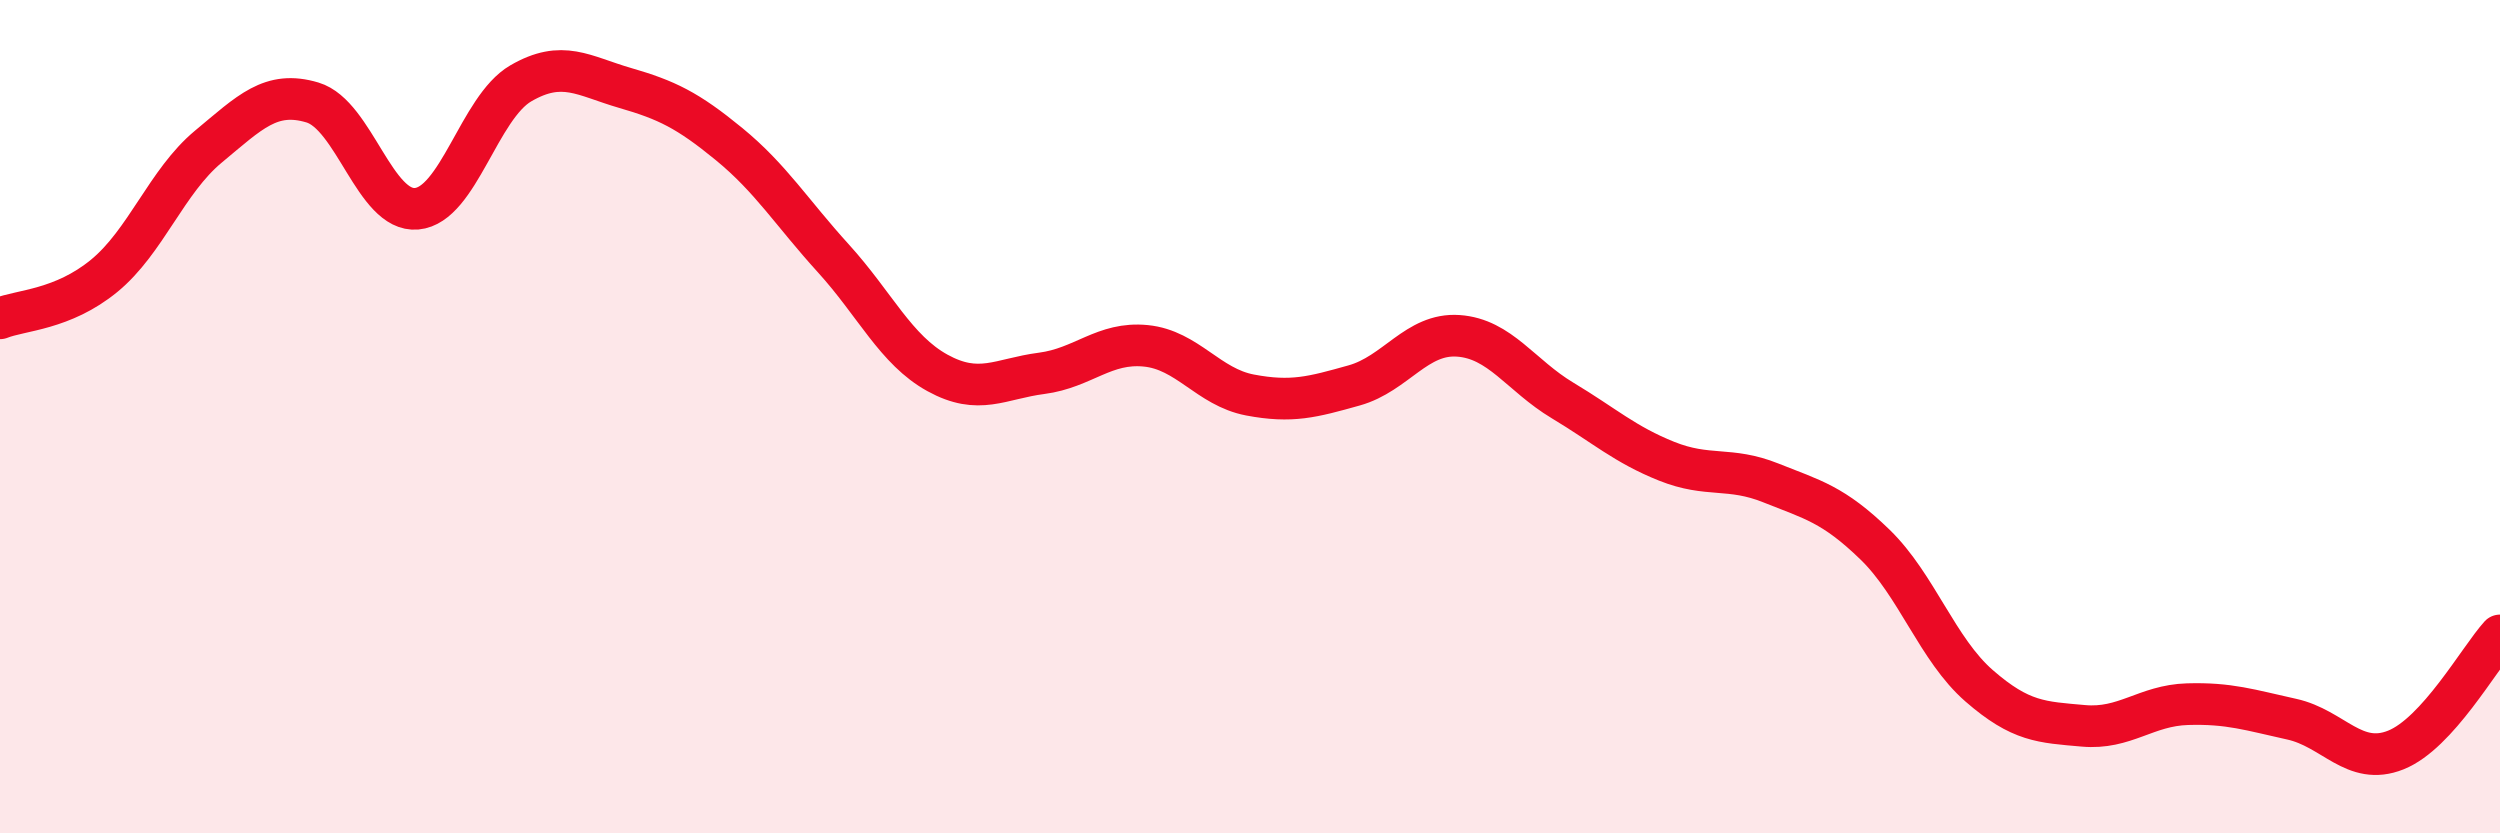
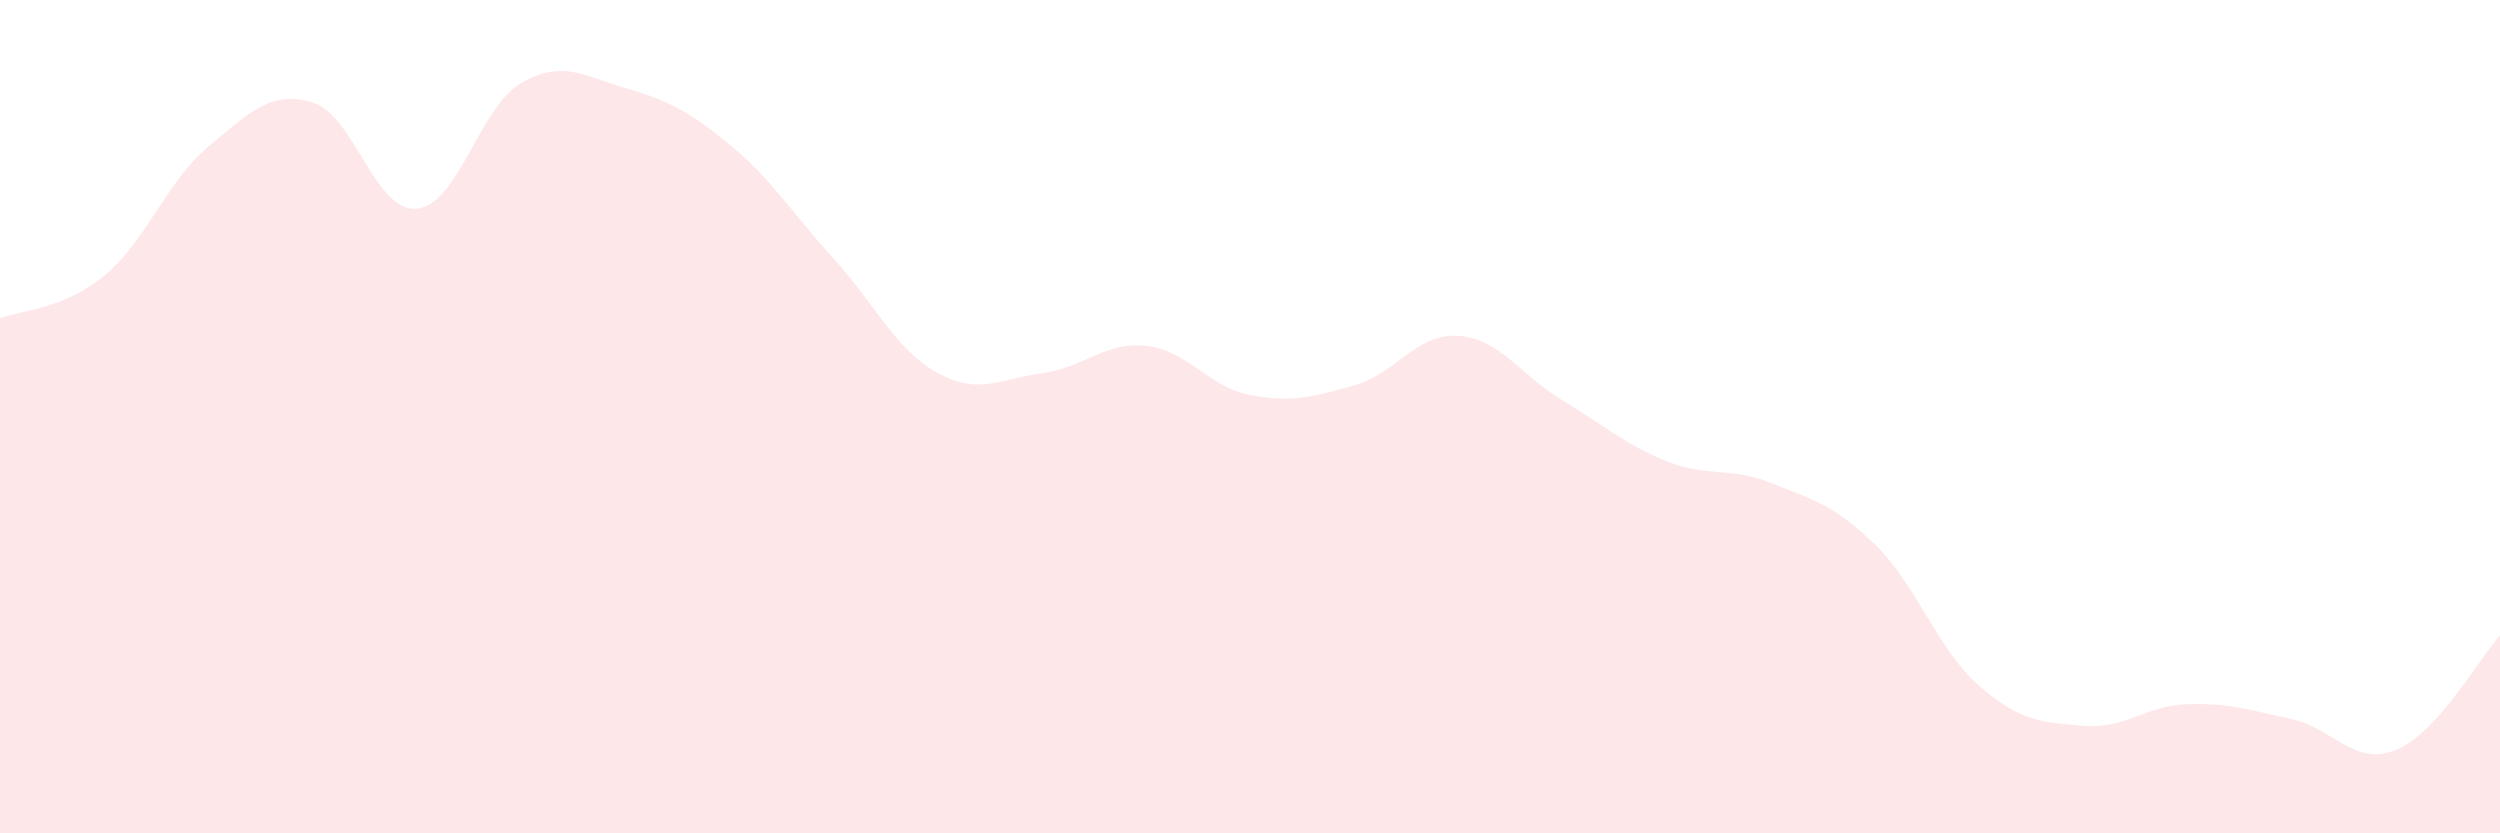
<svg xmlns="http://www.w3.org/2000/svg" width="60" height="20" viewBox="0 0 60 20">
  <path d="M 0,7.64 C 0.5,7.44 1.5,7.44 2.5,6.62 C 3.5,5.8 4,4.35 5,3.52 C 6,2.69 6.5,2.16 7.5,2.46 C 8.5,2.76 9,5.1 10,5.01 C 11,4.92 11.5,2.58 12.5,2 C 13.5,1.42 14,1.82 15,2.11 C 16,2.4 16.5,2.64 17.5,3.46 C 18.5,4.28 19,5.1 20,6.2 C 21,7.3 21.5,8.4 22.5,8.95 C 23.5,9.5 24,9.09 25,8.96 C 26,8.83 26.5,8.2 27.5,8.3 C 28.5,8.4 29,9.29 30,9.48 C 31,9.67 31.5,9.53 32.5,9.25 C 33.5,8.97 34,7.99 35,8.06 C 36,8.13 36.5,9.01 37.5,9.61 C 38.5,10.21 39,10.67 40,11.07 C 41,11.47 41.5,11.19 42.5,11.59 C 43.5,11.99 44,12.1 45,13.07 C 46,14.04 46.5,15.59 47.5,16.46 C 48.5,17.33 49,17.33 50,17.42 C 51,17.51 51.5,16.93 52.5,16.9 C 53.5,16.87 54,17.04 55,17.26 C 56,17.48 56.5,18.4 57.5,18 C 58.5,17.6 59.5,15.8 60,15.25L60 20L0 20Z" fill="#EB0A25" opacity="0.1" stroke-linecap="round" stroke-linejoin="round" />
-   <path d="M 0,7.64 C 0.5,7.44 1.5,7.44 2.5,6.62 C 3.5,5.8 4,4.35 5,3.52 C 6,2.69 6.5,2.16 7.5,2.46 C 8.5,2.76 9,5.1 10,5.01 C 11,4.92 11.5,2.58 12.5,2 C 13.5,1.42 14,1.82 15,2.11 C 16,2.4 16.5,2.64 17.5,3.46 C 18.5,4.28 19,5.1 20,6.2 C 21,7.3 21.5,8.4 22.5,8.95 C 23.5,9.5 24,9.09 25,8.96 C 26,8.83 26.5,8.2 27.5,8.3 C 28.5,8.4 29,9.29 30,9.48 C 31,9.67 31.5,9.53 32.5,9.25 C 33.5,8.97 34,7.99 35,8.06 C 36,8.13 36.5,9.01 37.5,9.61 C 38.5,10.21 39,10.67 40,11.07 C 41,11.47 41.5,11.19 42.5,11.59 C 43.5,11.99 44,12.1 45,13.07 C 46,14.04 46.5,15.59 47.5,16.46 C 48.5,17.33 49,17.33 50,17.42 C 51,17.51 51.5,16.93 52.5,16.9 C 53.5,16.87 54,17.04 55,17.26 C 56,17.48 56.5,18.4 57.5,18 C 58.5,17.6 59.5,15.8 60,15.25" stroke="#EB0A25" stroke-width="1" fill="none" stroke-linecap="round" stroke-linejoin="round" />
</svg>